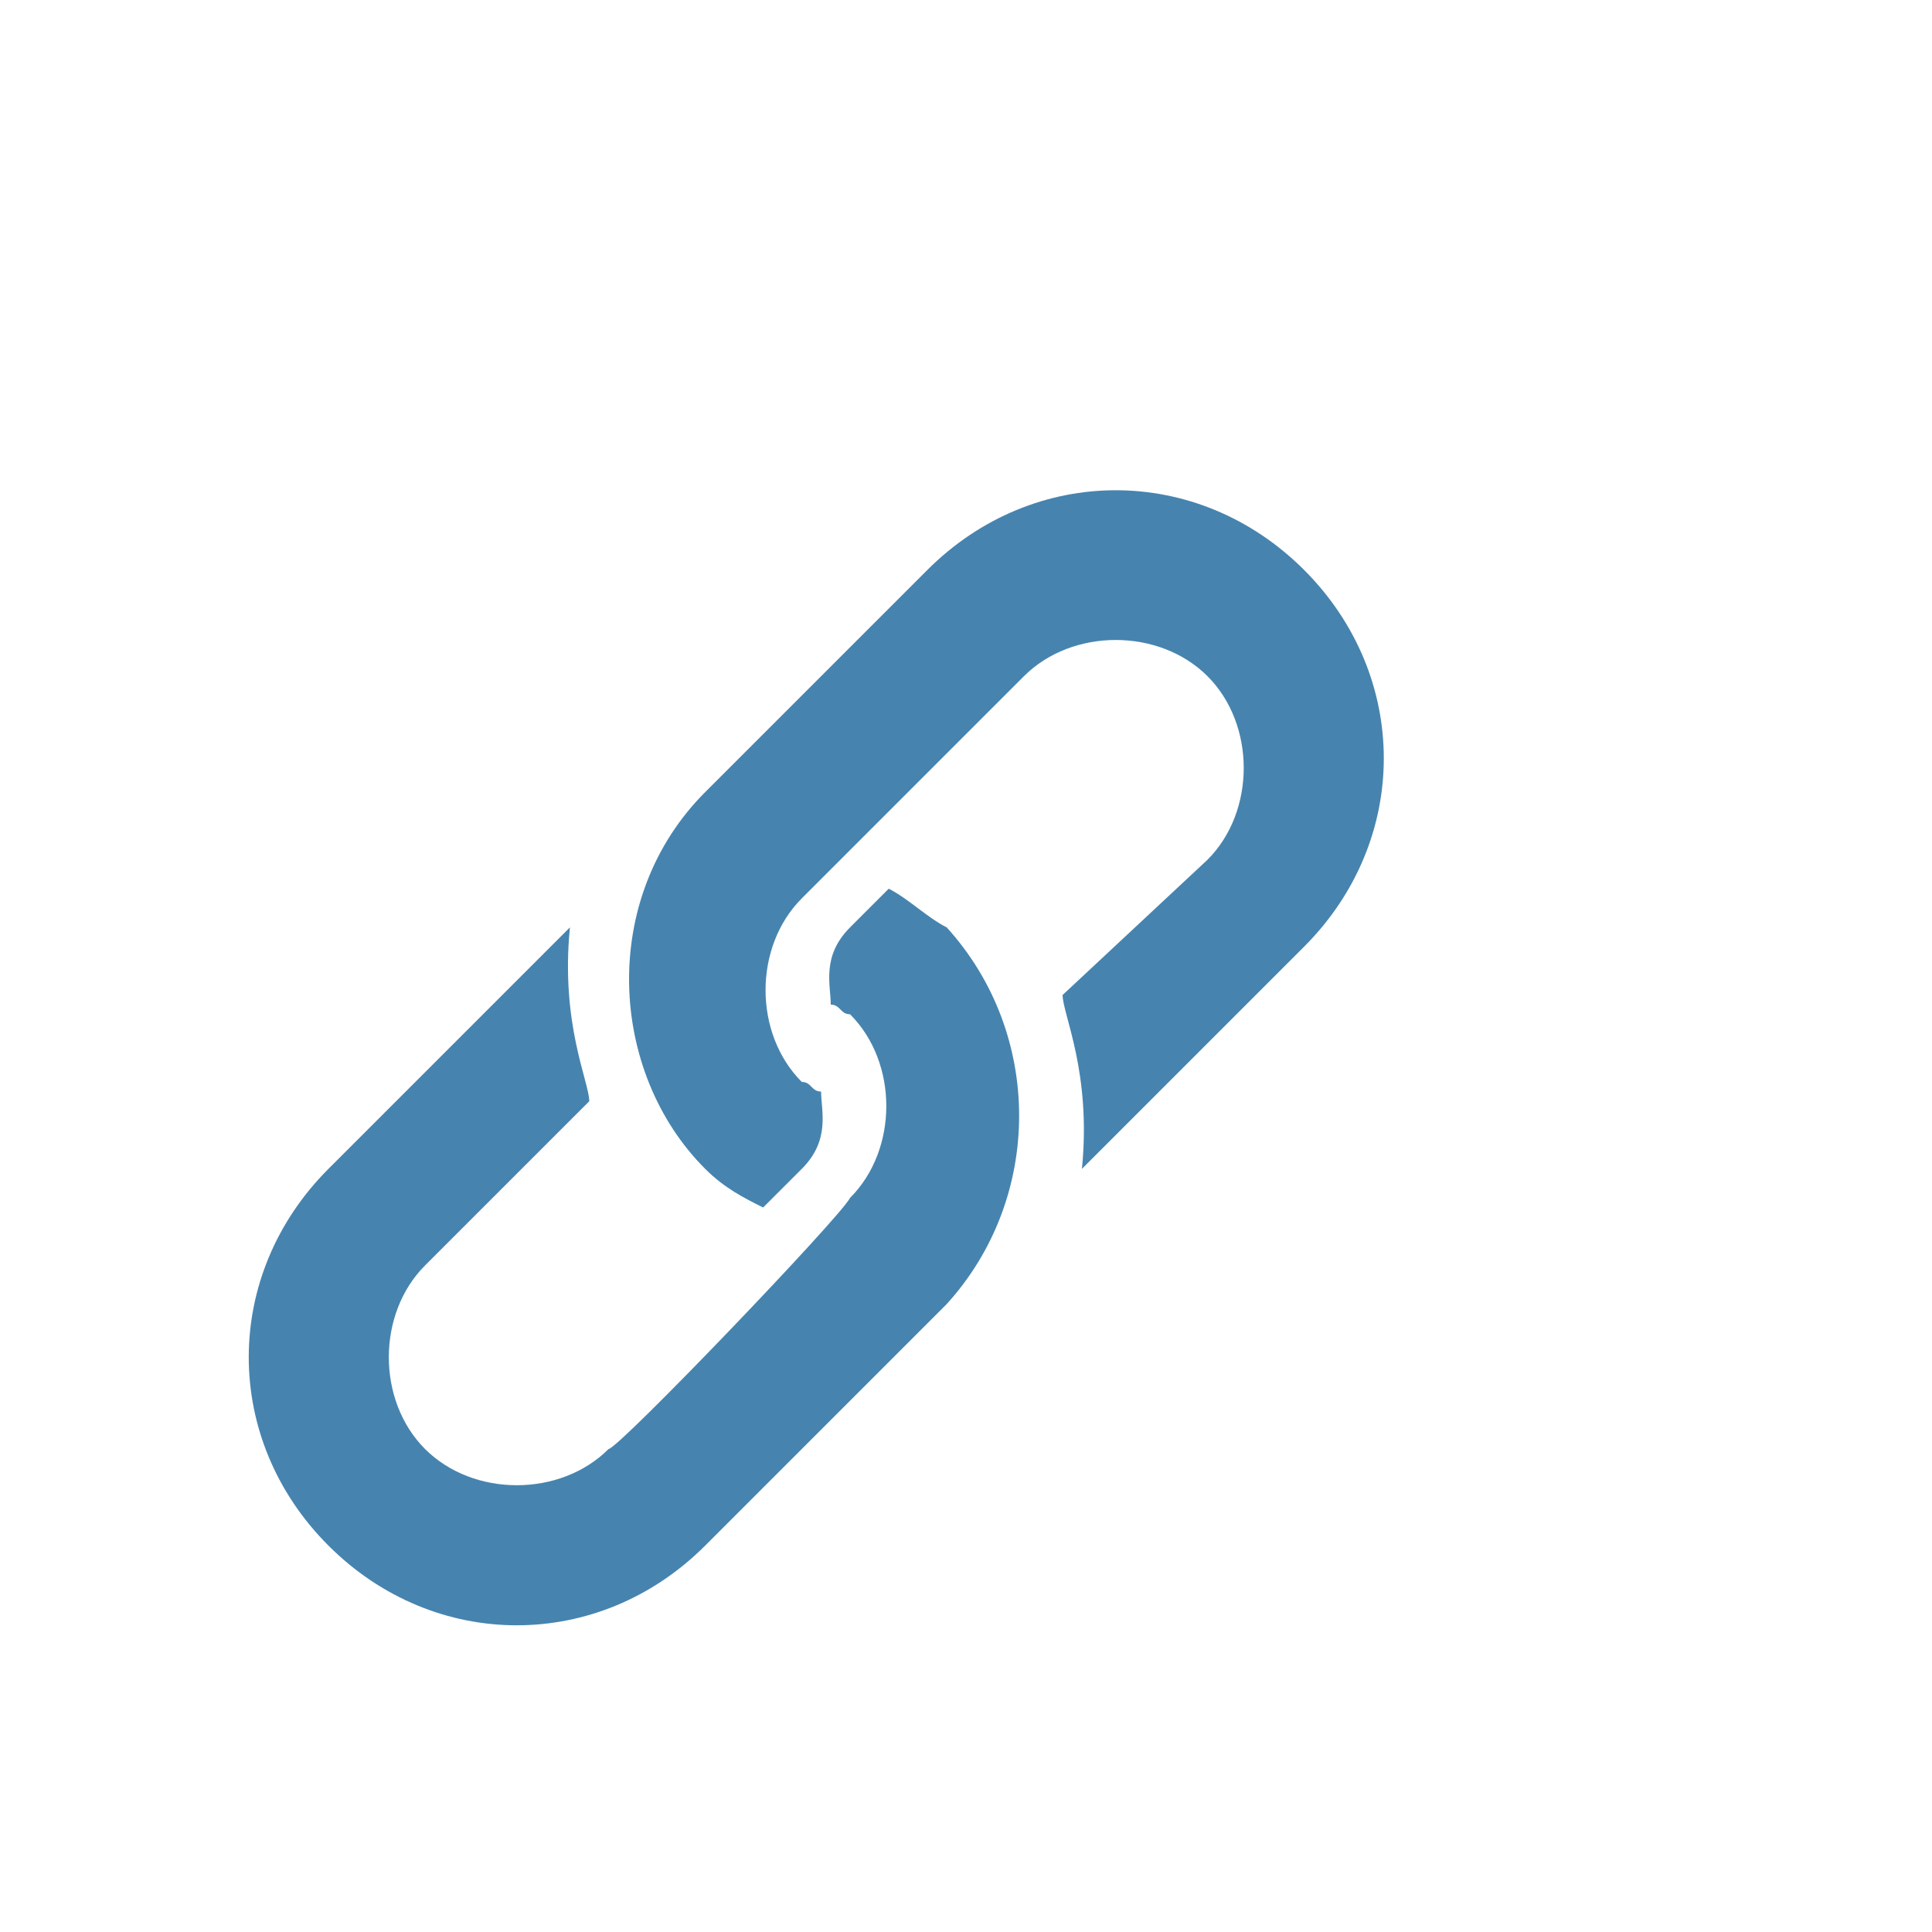
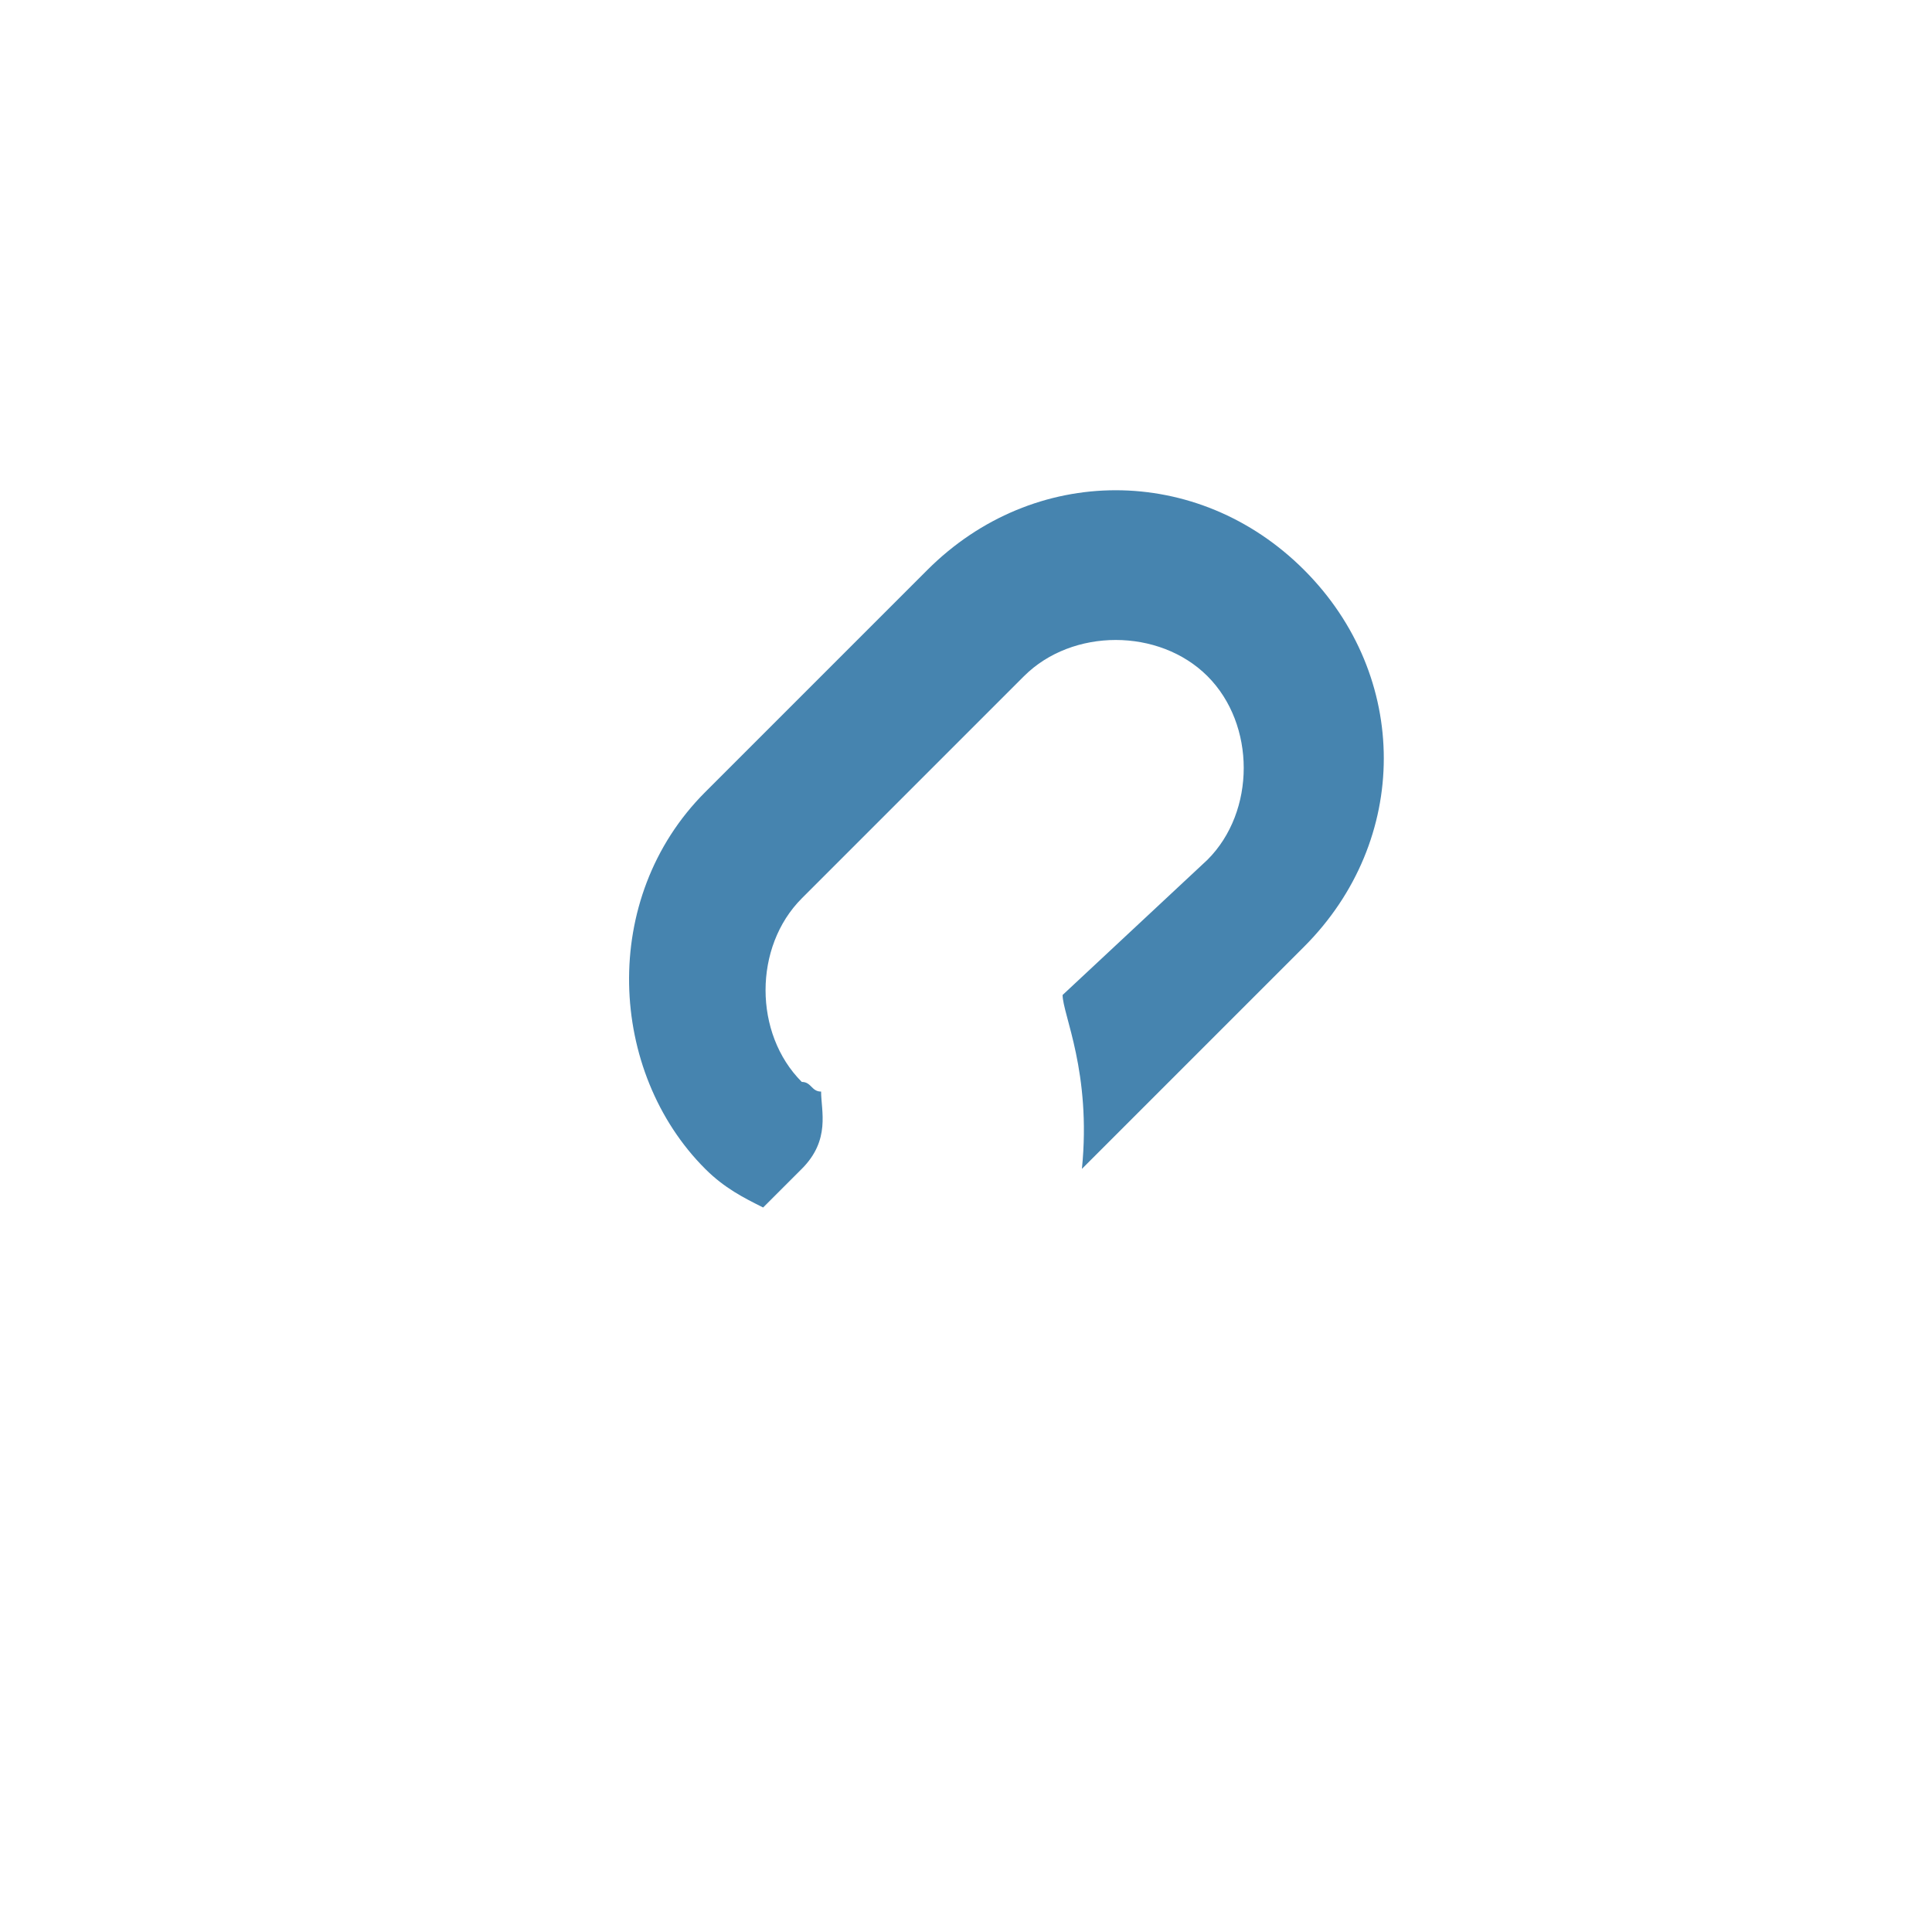
<svg xmlns="http://www.w3.org/2000/svg" version="1.1" id="圖層_2" x="0px" y="0px" viewBox="0 0 20 20" style="enable-background:new 0 0 20 20;" xml:space="preserve">
  <style type="text/css">
	.st0{fill:#4684AF;}
</style>
  <g>
    <g>
      <g>
        <path class="st0" d="M13.5,5.9c-1.1-1.1-2.8-1.1-3.9,0L7.3,8.2c-1.1,1.1-1,2.9,0,3.9c0.2,0.2,0.4,0.3,0.6,0.4l0.4-0.4     c0.3-0.3,0.2-0.6,0.2-0.8c-0.1,0-0.1-0.1-0.2-0.1c-0.5-0.5-0.5-1.4,0-1.9c0.1-0.1,2.2-2.2,2.3-2.3c0.5-0.5,1.4-0.5,1.9,0     s0.5,1.4,0,1.9L11,10.3c0,0.2,0.3,0.8,0.2,1.8c0,0,0,0,0,0l2.3-2.3C14.6,8.7,14.6,7,13.5,5.9z" />
      </g>
    </g>
    <g>
      <g>
-         <path class="st0" d="M9.8,9.6C9.6,9.5,9.4,9.3,9.2,9.2L8.8,9.6c-0.3,0.3-0.2,0.6-0.2,0.8c0.1,0,0.1,0.1,0.2,0.1     c0.5,0.5,0.5,1.4,0,1.9C8.7,12.6,6.4,15,6.3,15c-0.5,0.5-1.4,0.5-1.9,0s-0.5-1.4,0-1.9l1.7-1.7c0-0.2-0.3-0.8-0.2-1.8     c0,0,0,0,0,0l-2.5,2.5c-1.1,1.1-1.1,2.8,0,3.9c1.1,1.1,2.8,1.1,3.9,0l2.5-2.5C10.8,12.4,10.8,10.7,9.8,9.6z" />
-       </g>
+         </g>
    </g>
  </g>
</svg>